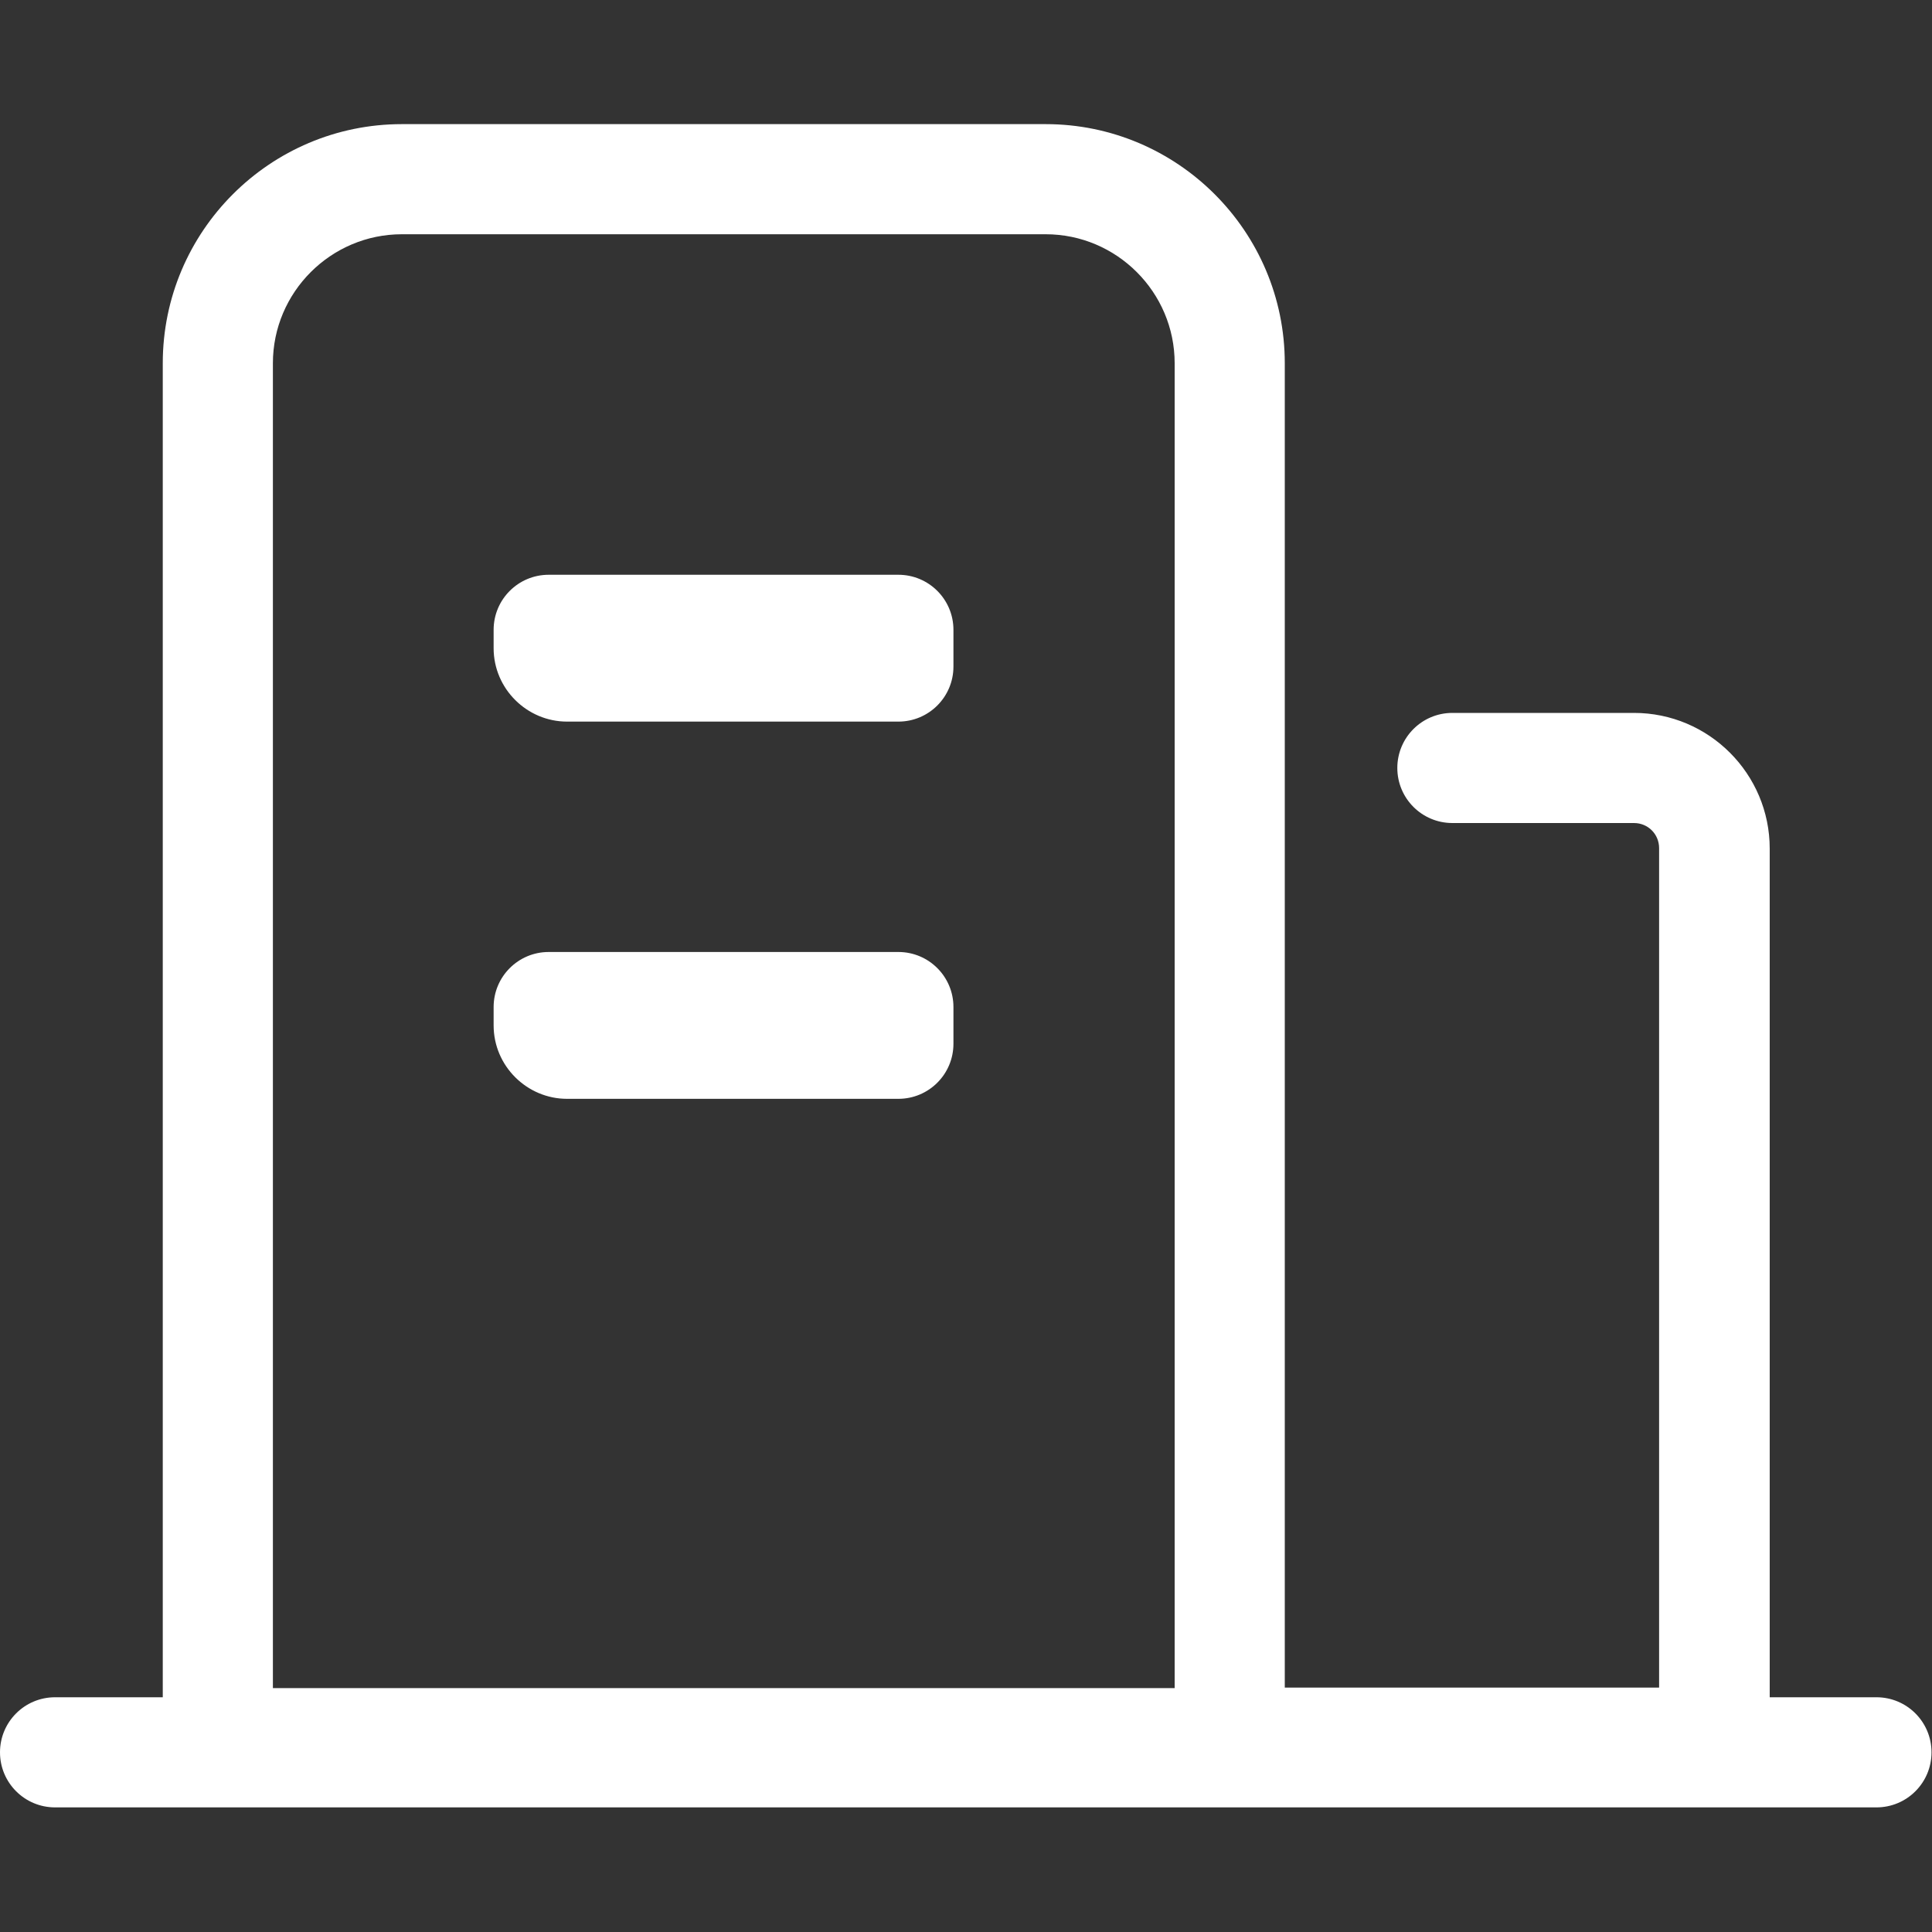
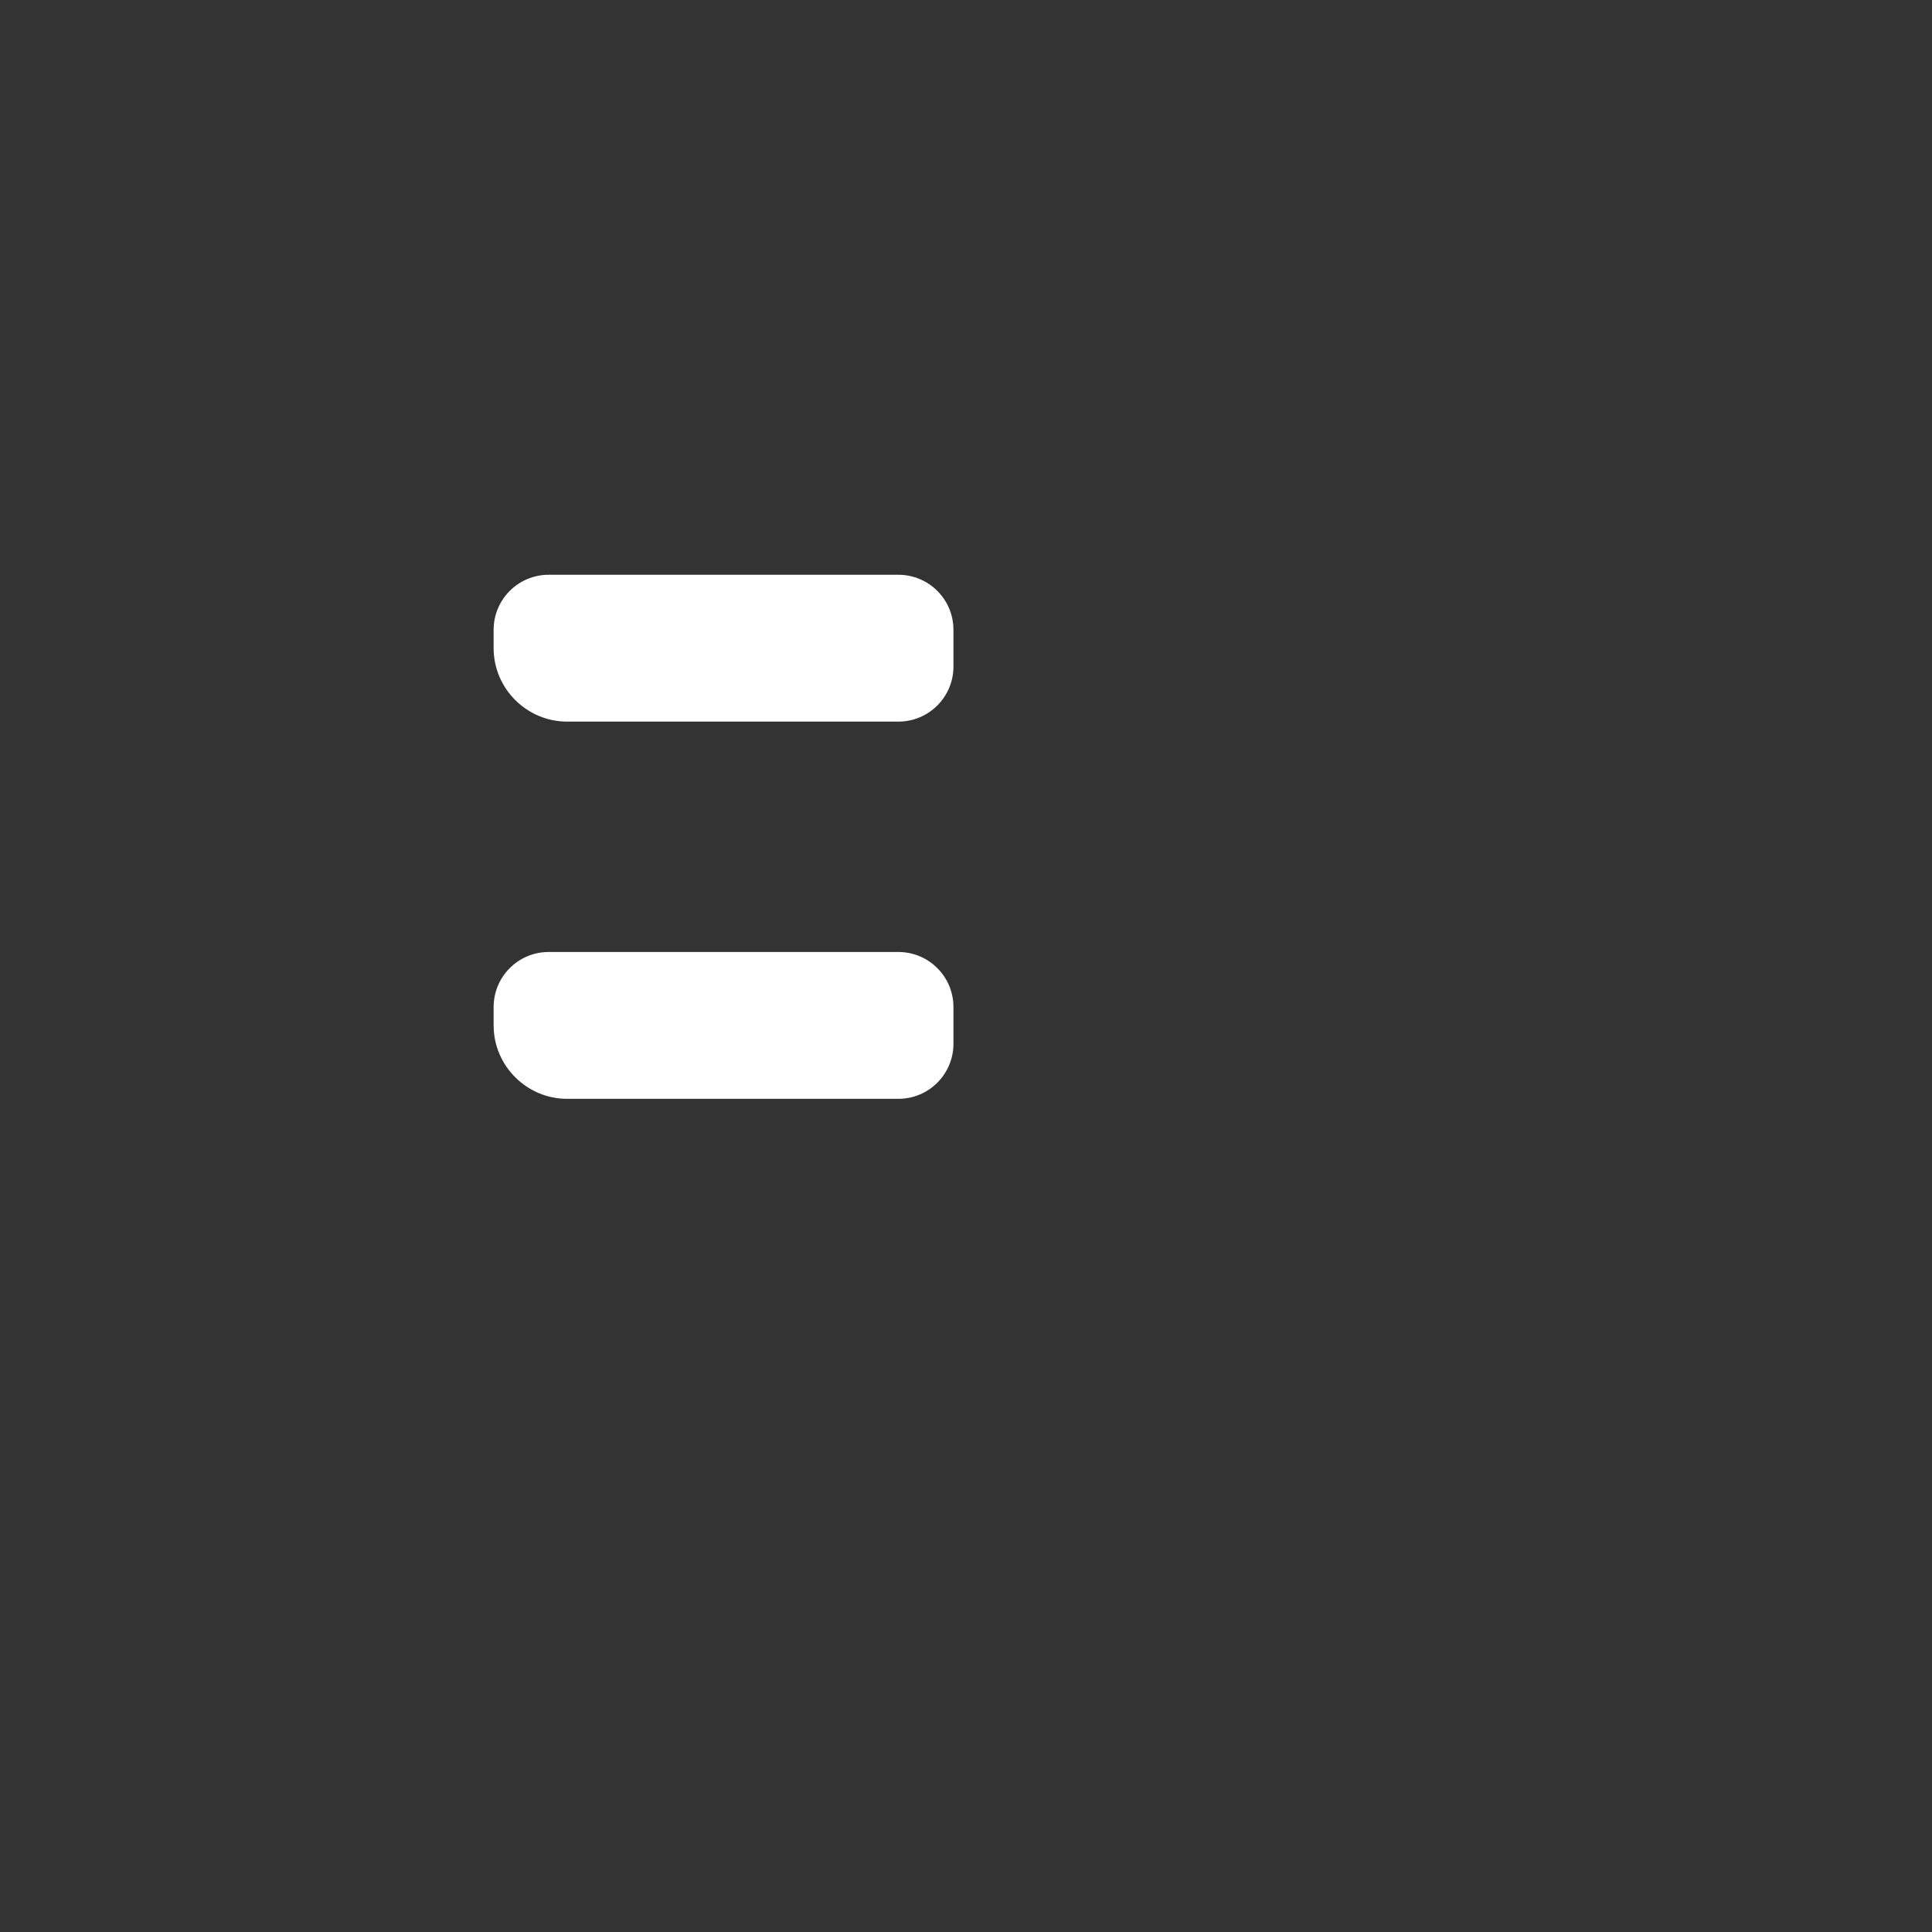
<svg xmlns="http://www.w3.org/2000/svg" id="_图层_1" data-name="图层 1" viewBox="0 0 40 40">
  <rect x="0" y="0" width="40" height="40" fill="#333333" stroke="none" />
  <defs>
    <style>
      .cls-1 {
        fill: #fff;
        stroke-width: 0px;
      }
    </style>
  </defs>
-   <path class="cls-1" d="M38.86,35.14h-2.22v-17.57c0-1.55-1.26-2.81-2.81-2.81h-3.76c-.63,0-1.14.51-1.14,1.14s.51,1.14,1.14,1.14h3.76c.29,0,.52.23.52.52v17.38h-7.75V7.52c0-2.73-2.22-4.95-4.95-4.95h-13.33c-2.73,0-4.95,2.22-4.95,4.95v27.62H1.14c-.63,0-1.14.51-1.14,1.14s.51,1.14,1.14,1.14h37.71c.63,0,1.14-.51,1.14-1.14,0-.63-.51-1.14-1.14-1.14h0ZM5.65,7.52c0-1.47,1.2-2.67,2.67-2.67h13.33c1.47,0,2.67,1.2,2.67,2.67v27.43H5.65V7.52ZM5.65,7.52" />
  <path class="cls-1" d="M18.6,11.9h-7.24c-.63,0-1.14.51-1.14,1.14v.38c0,.84.69,1.52,1.52,1.52h6.86c.63,0,1.14-.51,1.14-1.14v-.76c0-.63-.51-1.14-1.14-1.14h0ZM18.6,19.71h-7.24c-.63,0-1.14.51-1.14,1.14v.38c0,.84.69,1.52,1.52,1.52h6.86c.63,0,1.14-.51,1.14-1.14v-.76c0-.63-.51-1.14-1.14-1.14h0ZM18.6,19.71" />
</svg>